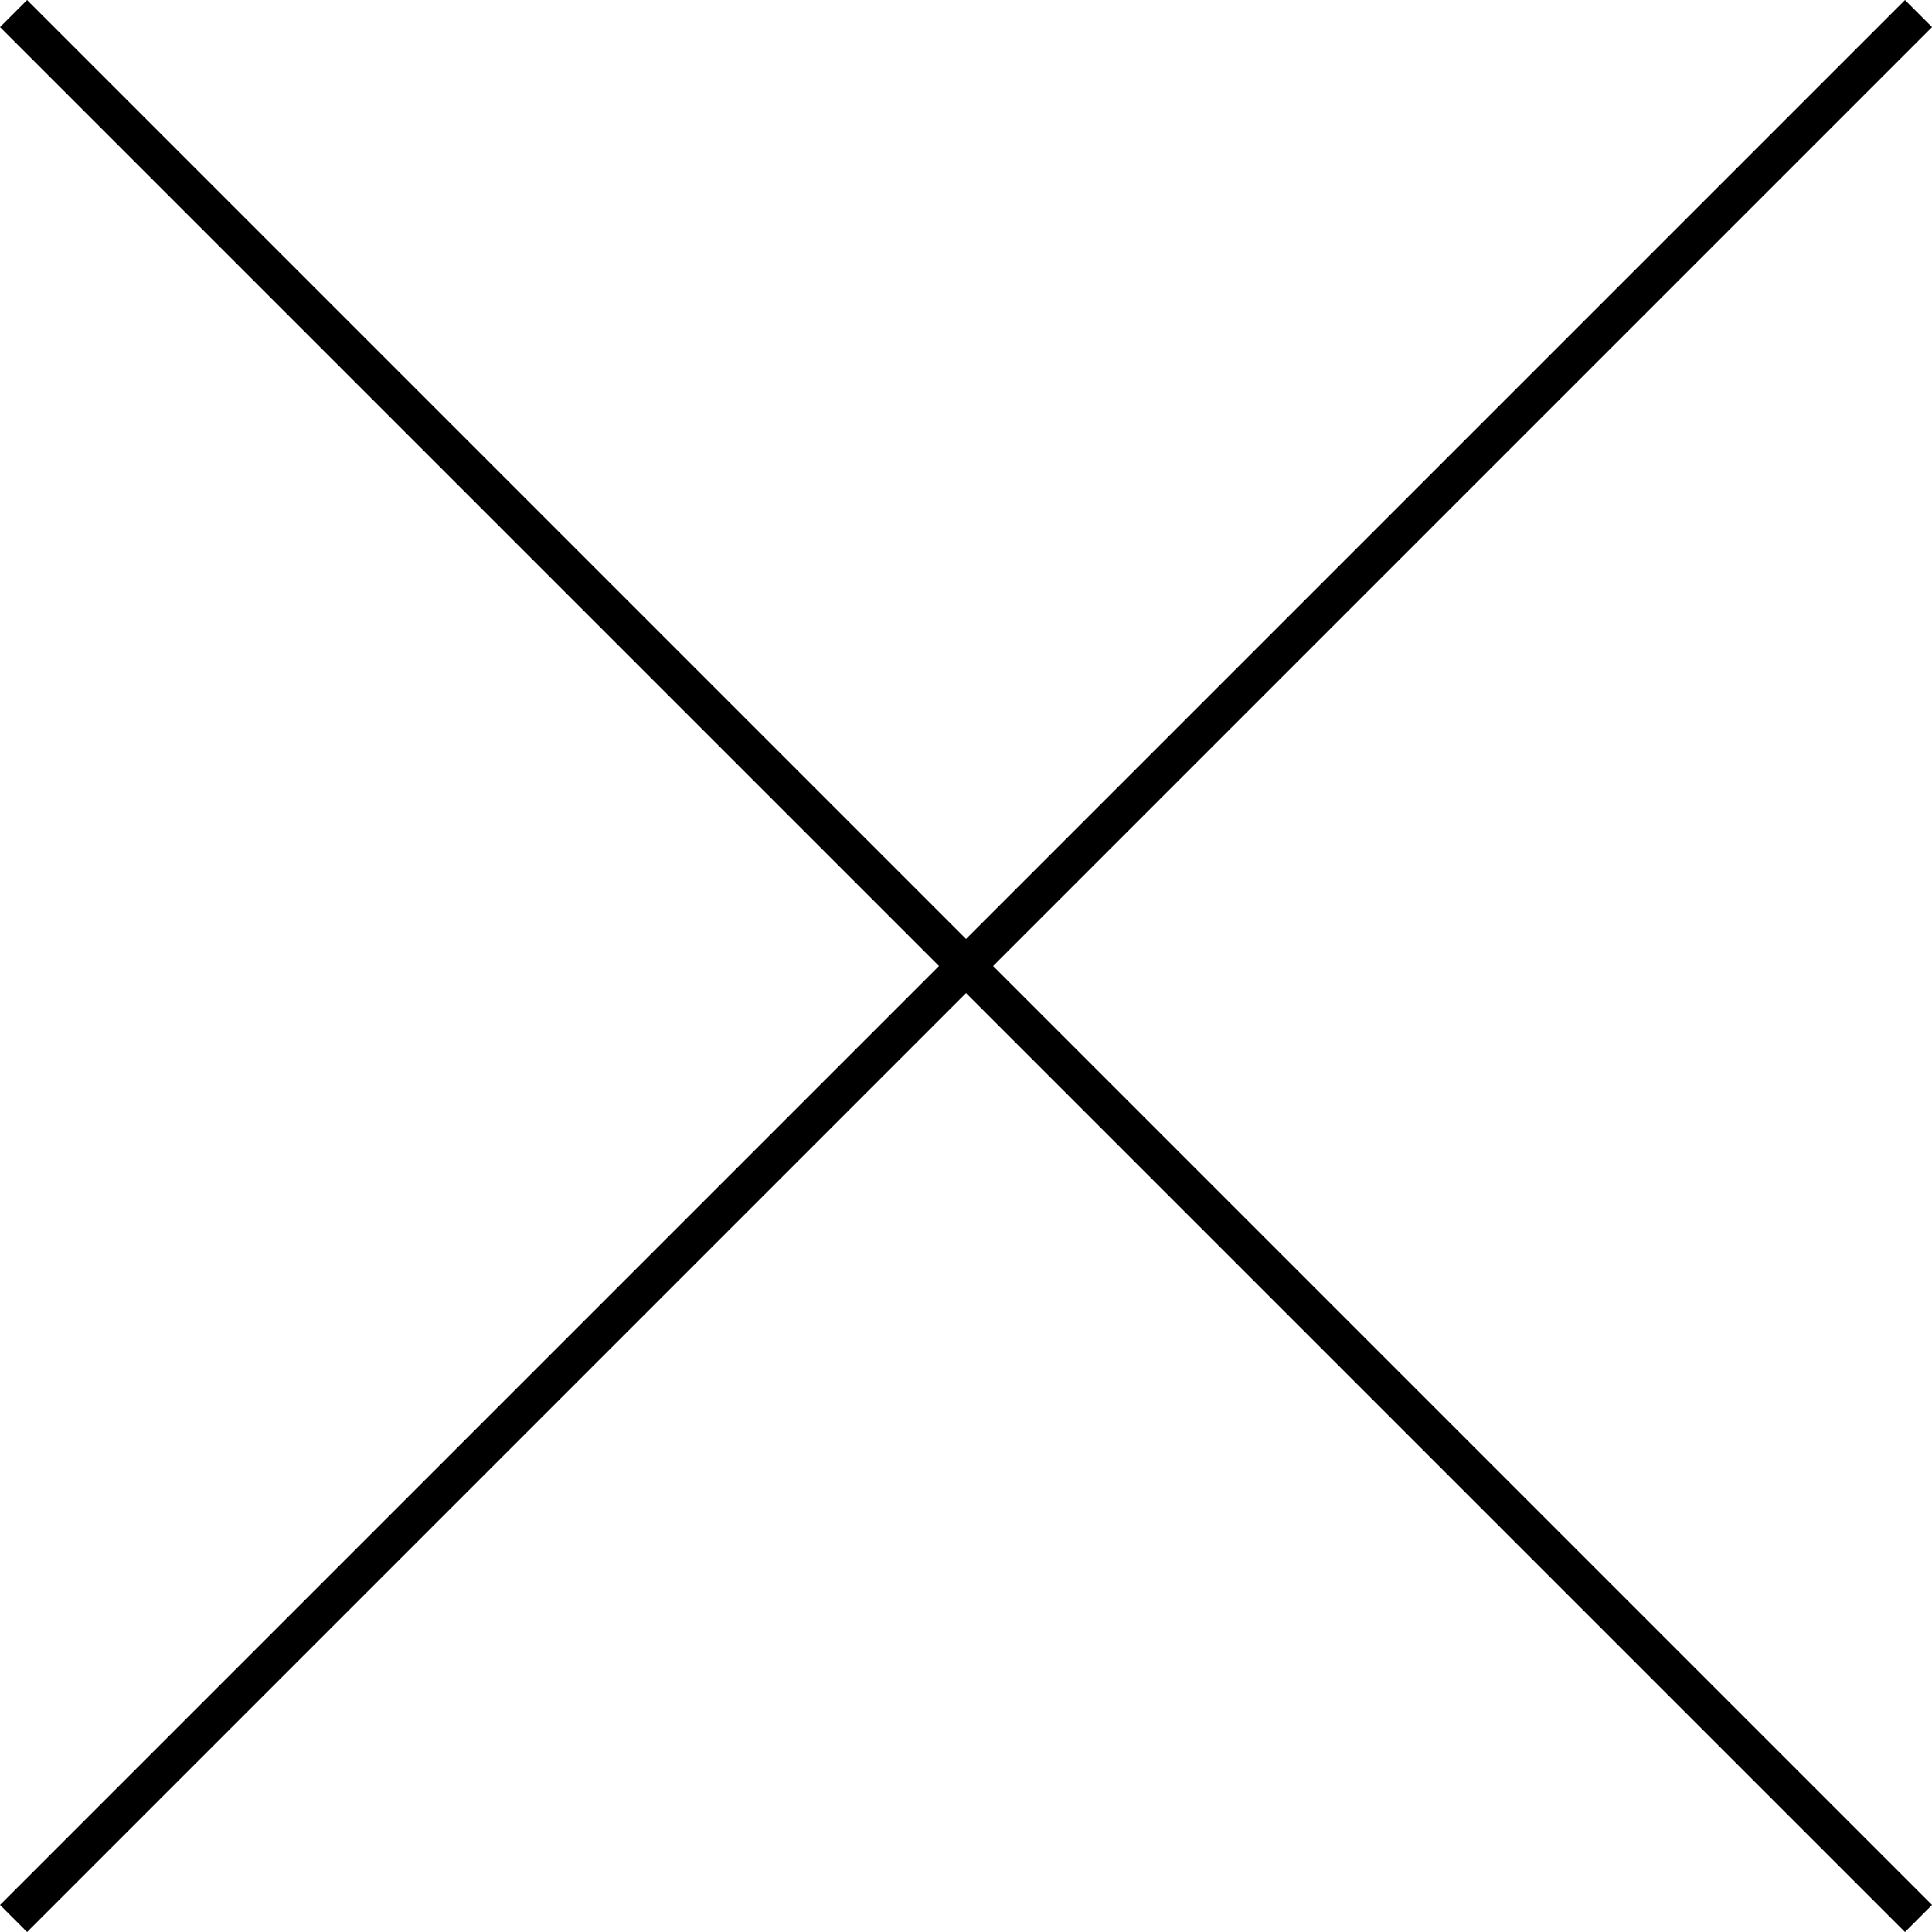
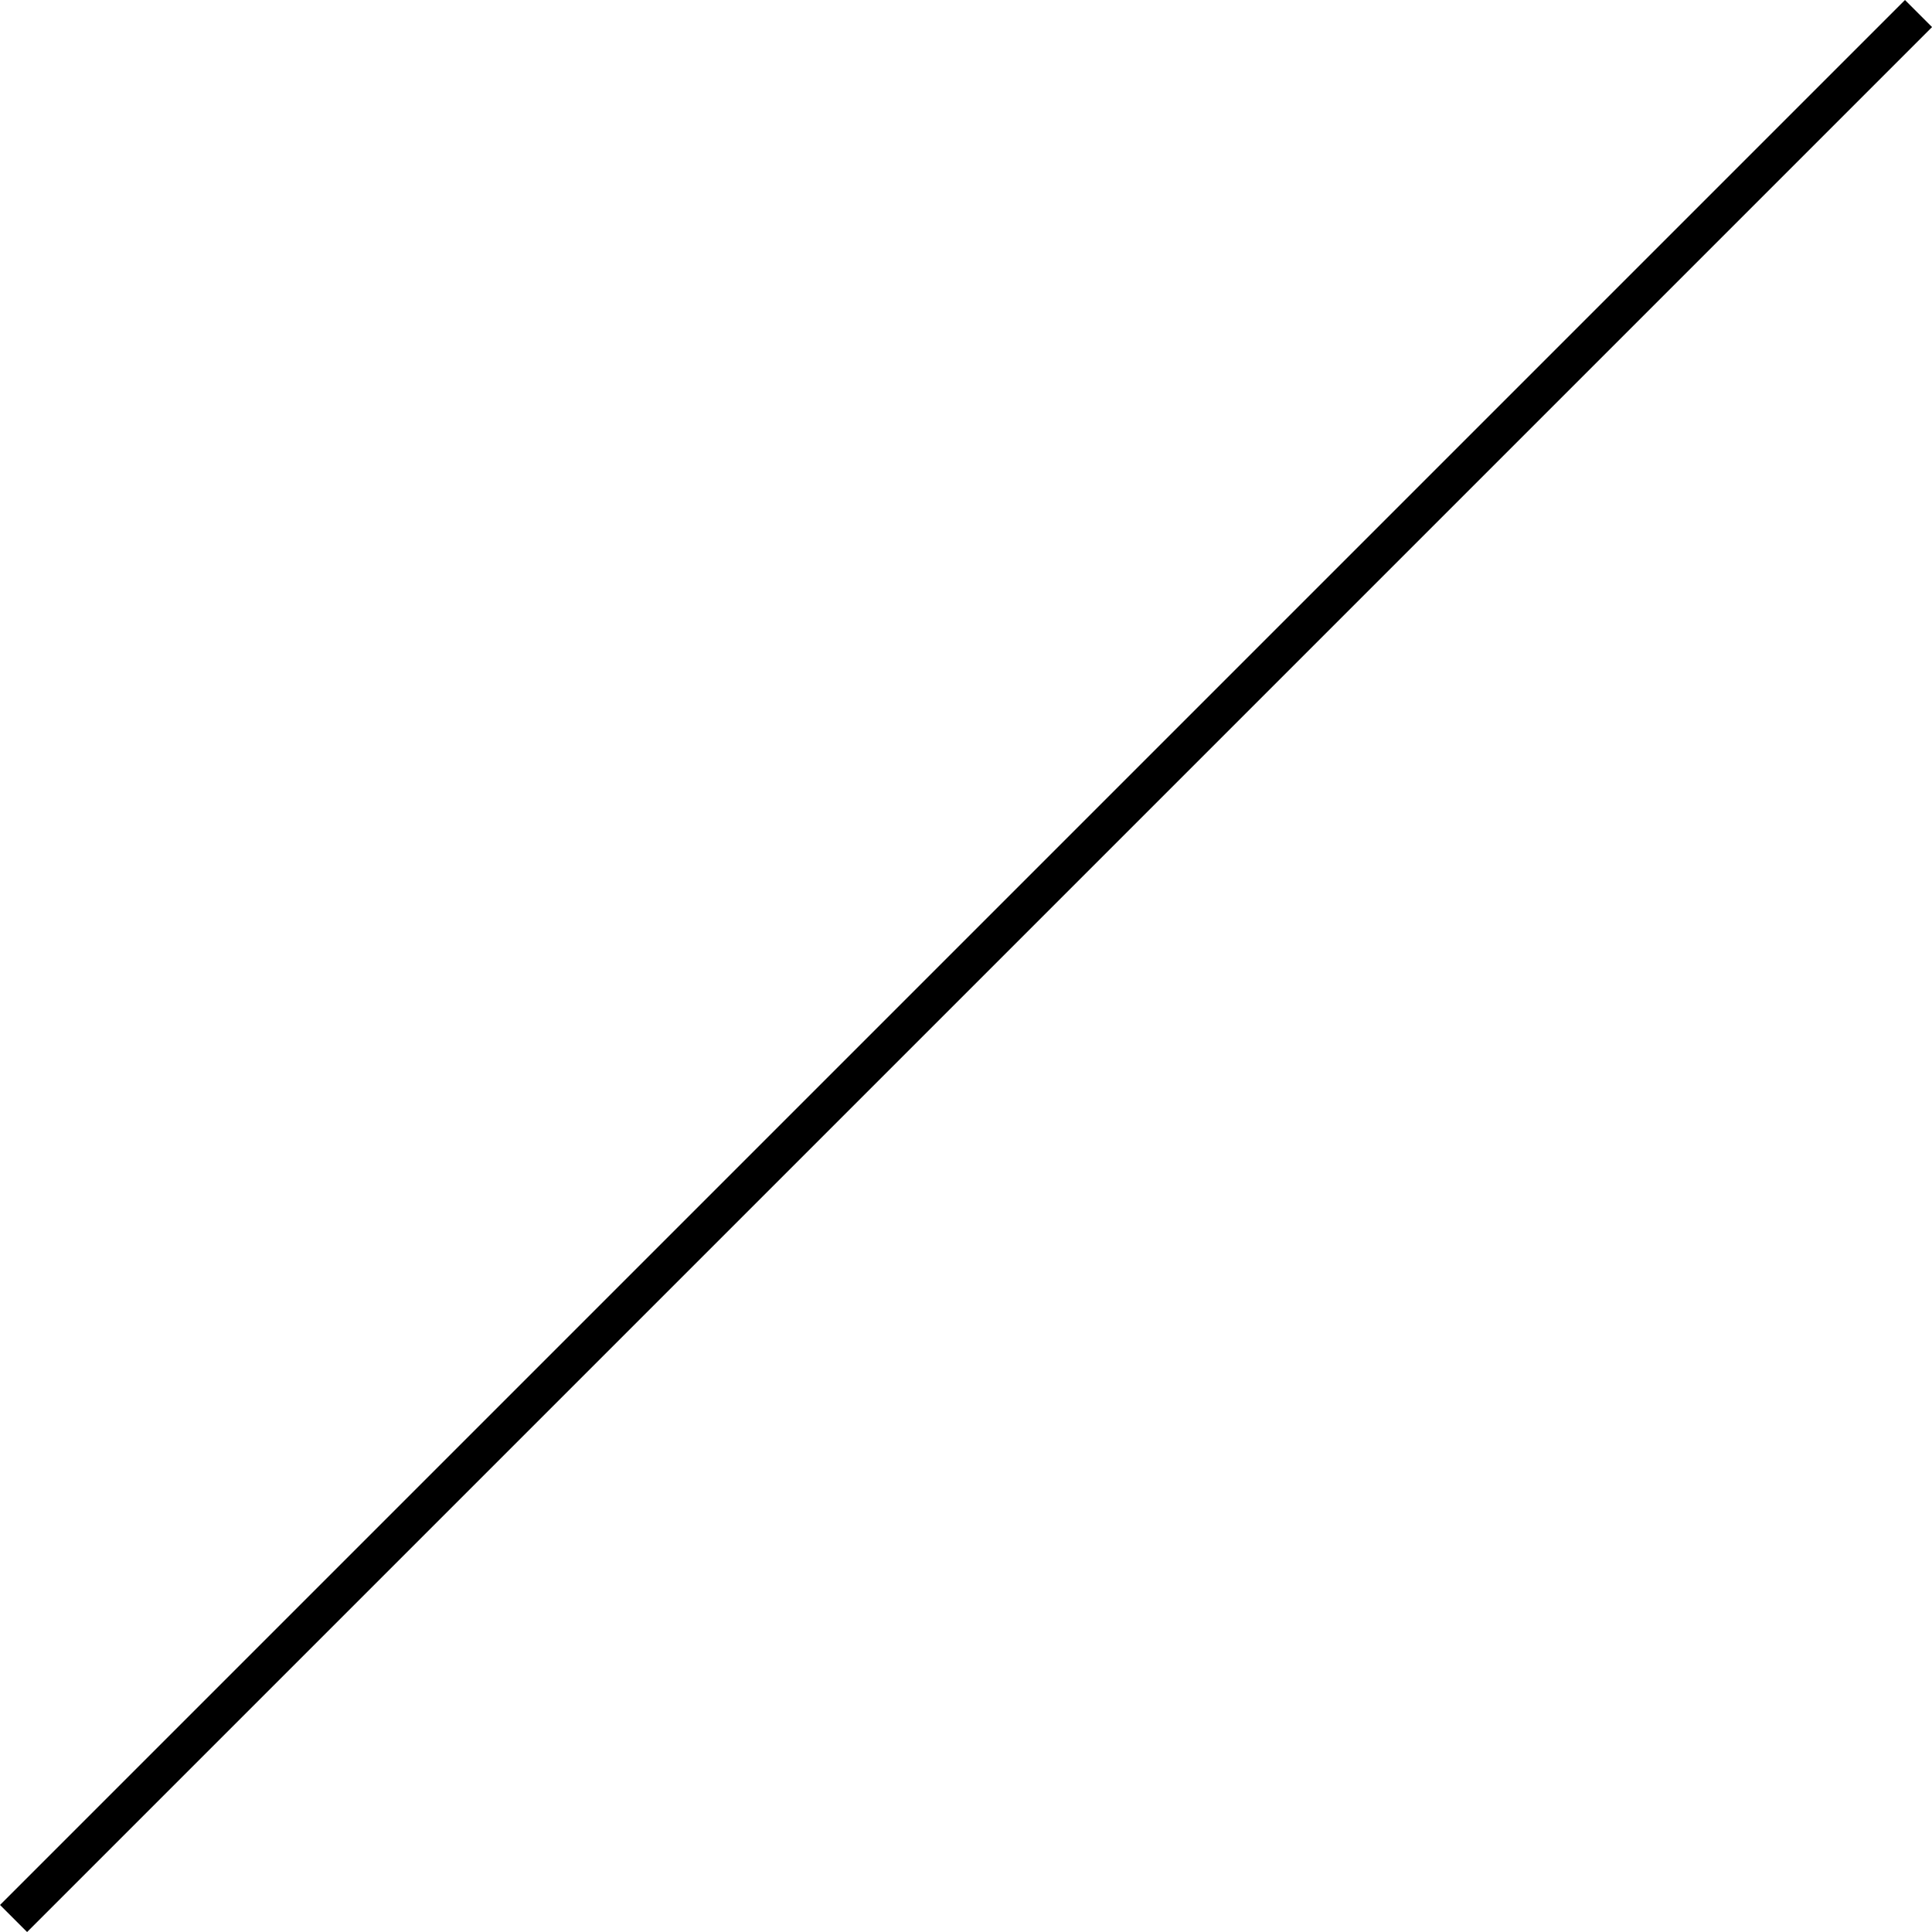
<svg xmlns="http://www.w3.org/2000/svg" id="_レイヤー_1" data-name="レイヤー_1" version="1.1" viewBox="0 0 50.487 50.487">
  <rect x="-9.956" y="24.744" width="70.4" height="1" transform="translate(-10.456 25.244) rotate(-45)" />
-   <rect x="24.744" y="-9.956" width="1" height="70.4" transform="translate(-10.456 25.244) rotate(-45)" />
</svg>